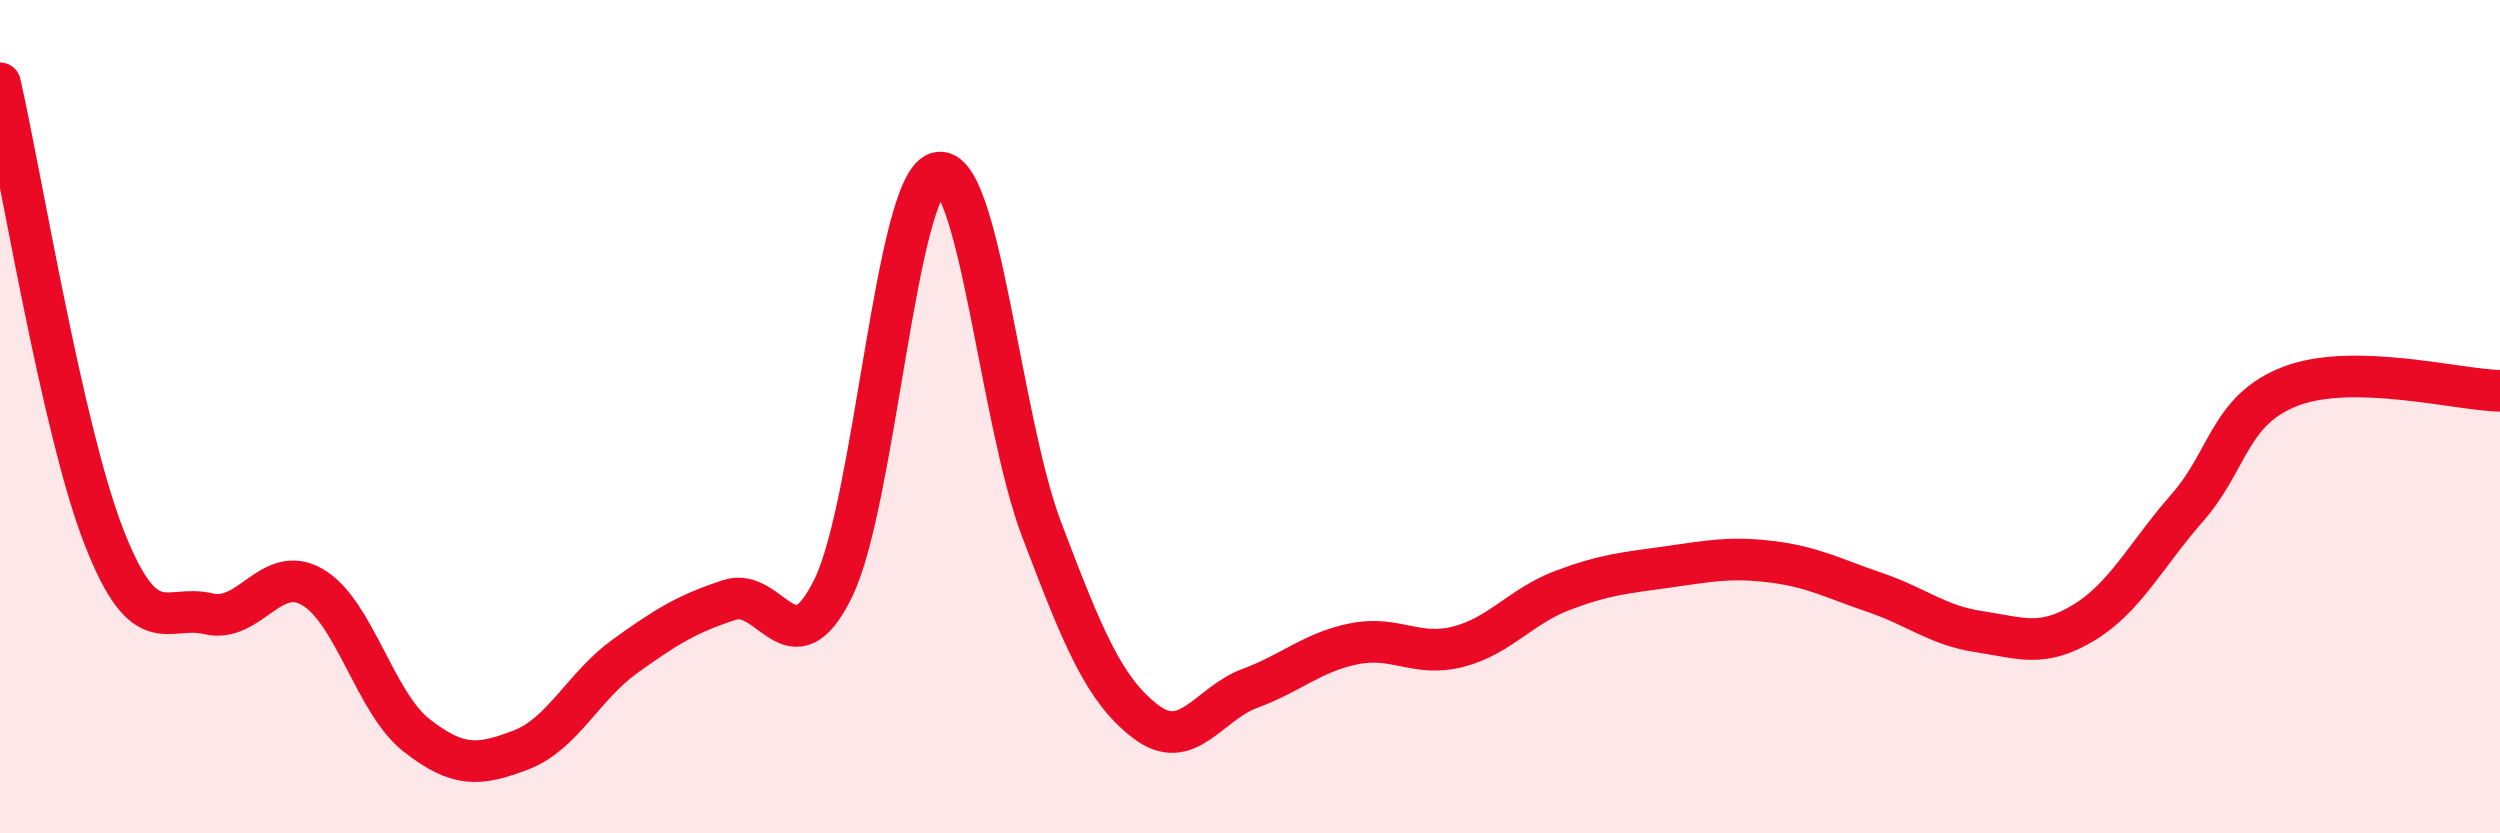
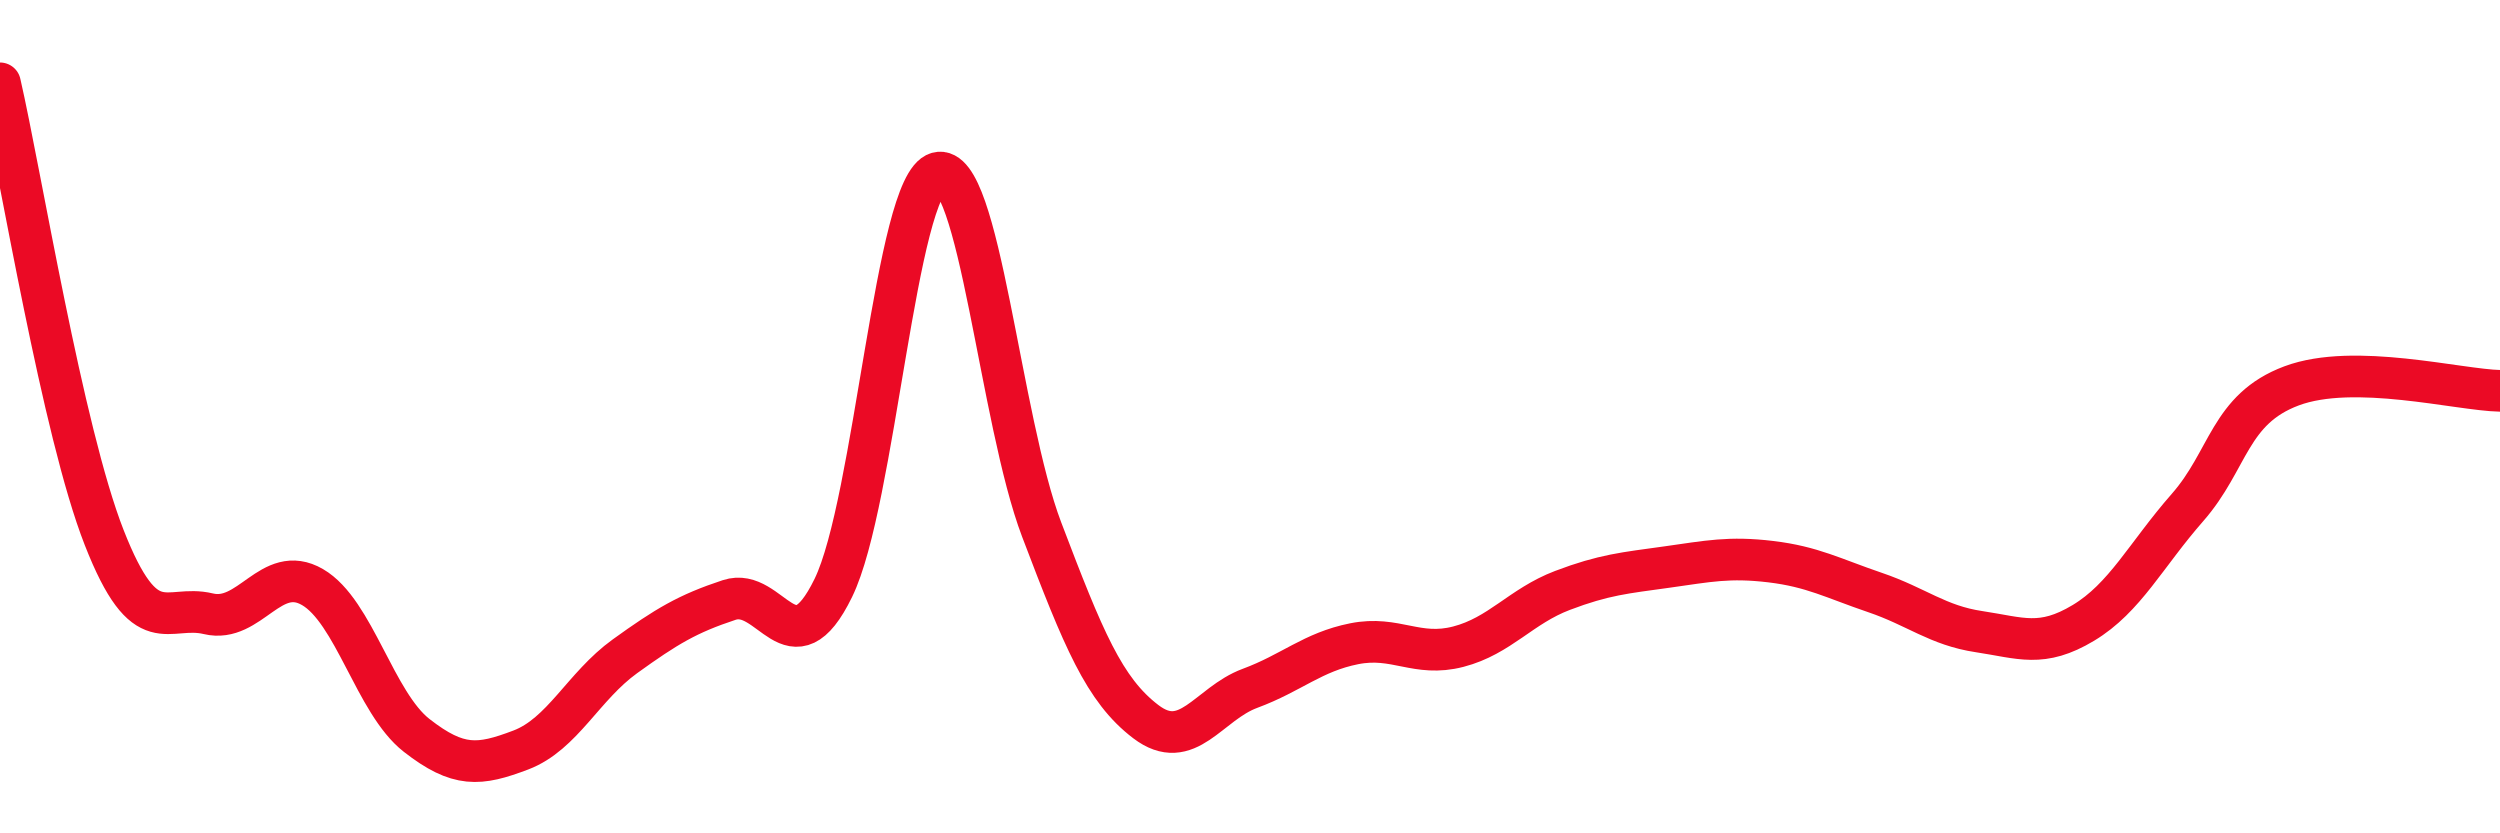
<svg xmlns="http://www.w3.org/2000/svg" width="60" height="20" viewBox="0 0 60 20">
-   <path d="M 0,2 C 0.5,4.18 1.5,10.35 2.5,12.9 C 3.5,15.45 4,14.49 5,14.73 C 6,14.97 6.5,13.51 7.5,14.09 C 8.5,14.67 9,16.87 10,17.65 C 11,18.43 11.5,18.38 12.5,18 C 13.5,17.62 14,16.47 15,15.75 C 16,15.03 16.5,14.73 17.5,14.4 C 18.5,14.07 19,16.16 20,14.11 C 21,12.06 21.5,4.43 22.5,4.15 C 23.5,3.87 24,10.08 25,12.71 C 26,15.34 26.5,16.56 27.5,17.32 C 28.5,18.08 29,16.89 30,16.52 C 31,16.15 31.5,15.65 32.5,15.45 C 33.5,15.25 34,15.78 35,15.52 C 36,15.26 36.5,14.55 37.5,14.17 C 38.5,13.79 39,13.75 40,13.61 C 41,13.47 41.5,13.36 42.5,13.48 C 43.5,13.6 44,13.88 45,14.22 C 46,14.56 46.5,15.01 47.5,15.16 C 48.5,15.31 49,15.55 50,14.95 C 51,14.35 51.5,13.32 52.5,12.18 C 53.5,11.04 53.5,9.82 55,9.26 C 56.5,8.7 59,9.36 60,9.38L60 20L0 20Z" fill="#EB0A25" opacity="0.1" stroke-linecap="round" stroke-linejoin="round" />
  <path d="M 0,2 C 0.5,4.18 1.5,10.35 2.5,12.9 C 3.5,15.45 4,14.49 5,14.73 C 6,14.97 6.5,13.51 7.5,14.09 C 8.5,14.67 9,16.87 10,17.65 C 11,18.43 11.5,18.38 12.5,18 C 13.5,17.62 14,16.47 15,15.75 C 16,15.03 16.5,14.73 17.5,14.4 C 18.5,14.07 19,16.16 20,14.11 C 21,12.06 21.5,4.43 22.5,4.15 C 23.5,3.87 24,10.08 25,12.71 C 26,15.34 26.5,16.56 27.5,17.32 C 28.5,18.08 29,16.89 30,16.52 C 31,16.15 31.5,15.65 32.5,15.45 C 33.5,15.25 34,15.78 35,15.52 C 36,15.26 36.5,14.55 37.5,14.17 C 38.5,13.79 39,13.75 40,13.61 C 41,13.47 41.5,13.36 42.5,13.48 C 43.5,13.6 44,13.88 45,14.22 C 46,14.56 46.5,15.01 47.5,15.16 C 48.5,15.31 49,15.55 50,14.95 C 51,14.35 51.5,13.32 52.5,12.18 C 53.5,11.04 53.5,9.82 55,9.26 C 56.5,8.7 59,9.36 60,9.38" stroke="#EB0A25" stroke-width="1" fill="none" stroke-linecap="round" stroke-linejoin="round" />
</svg>